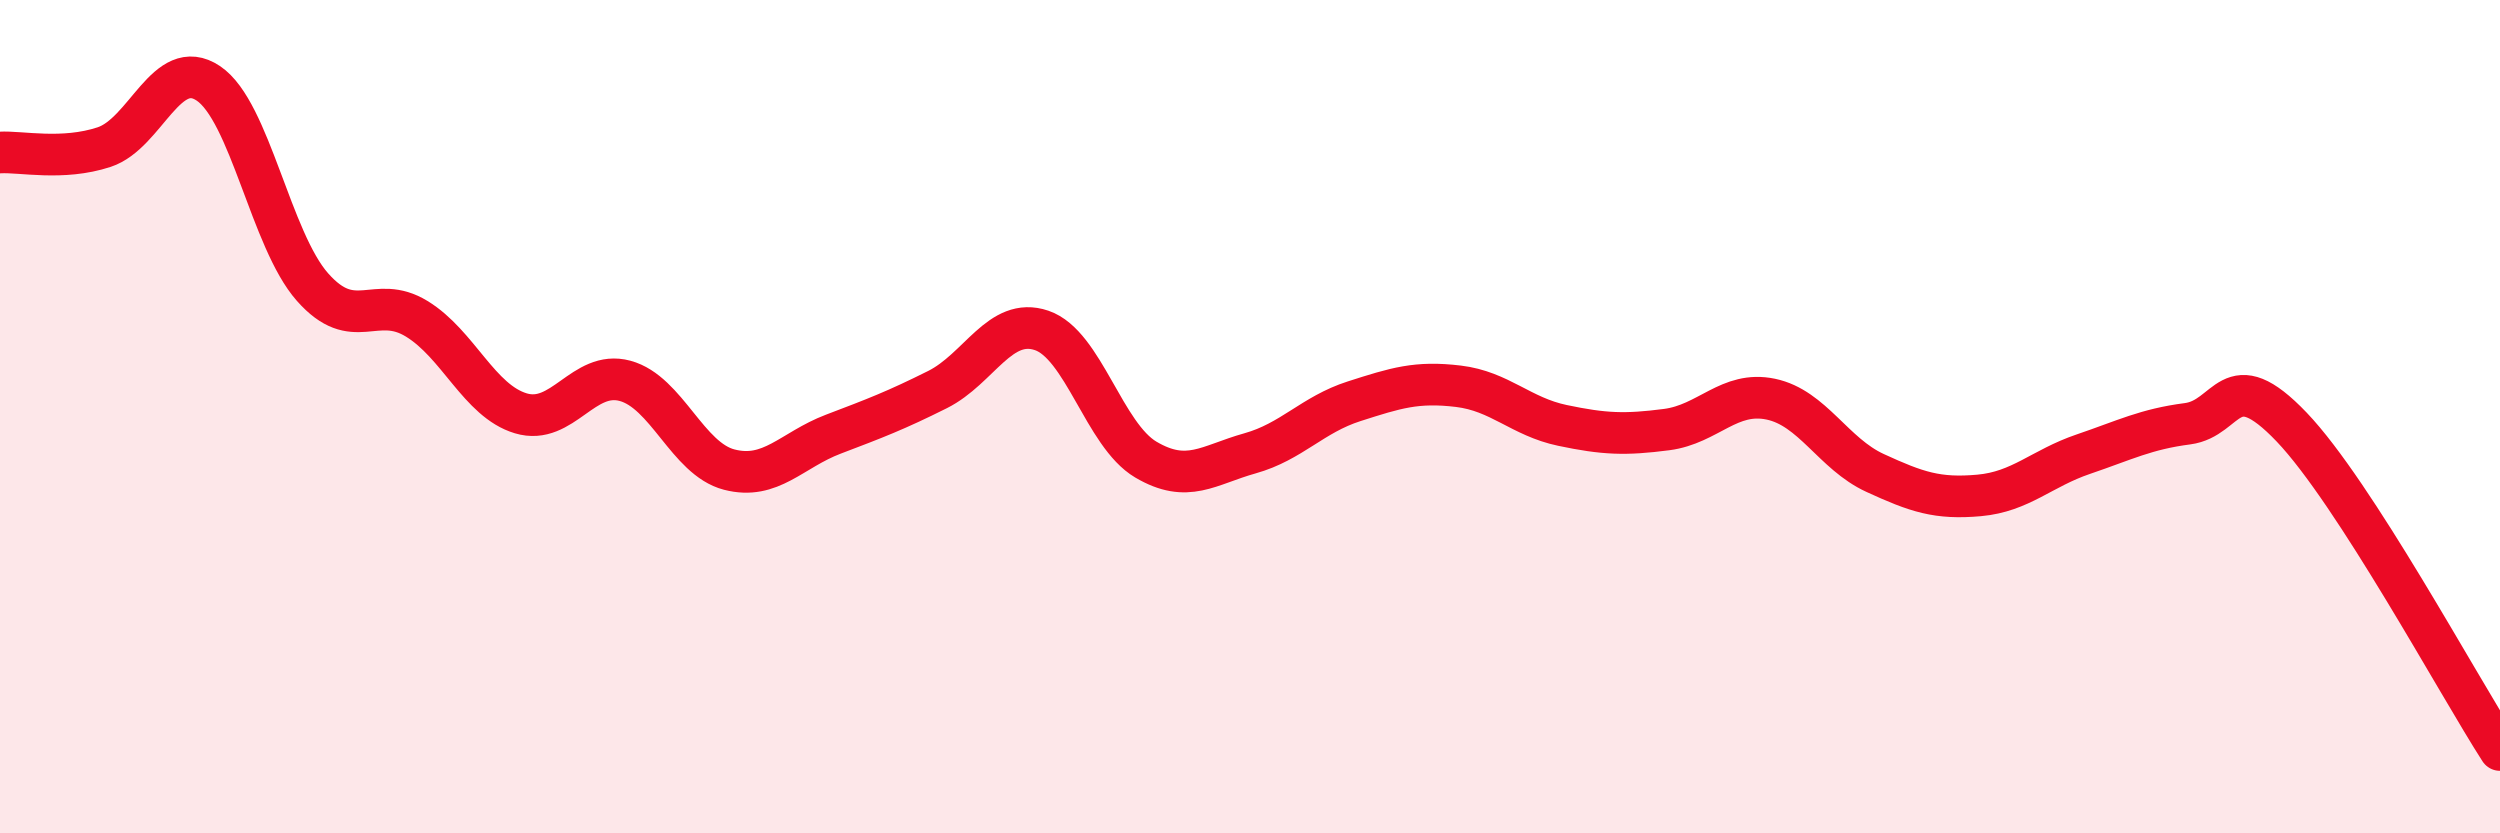
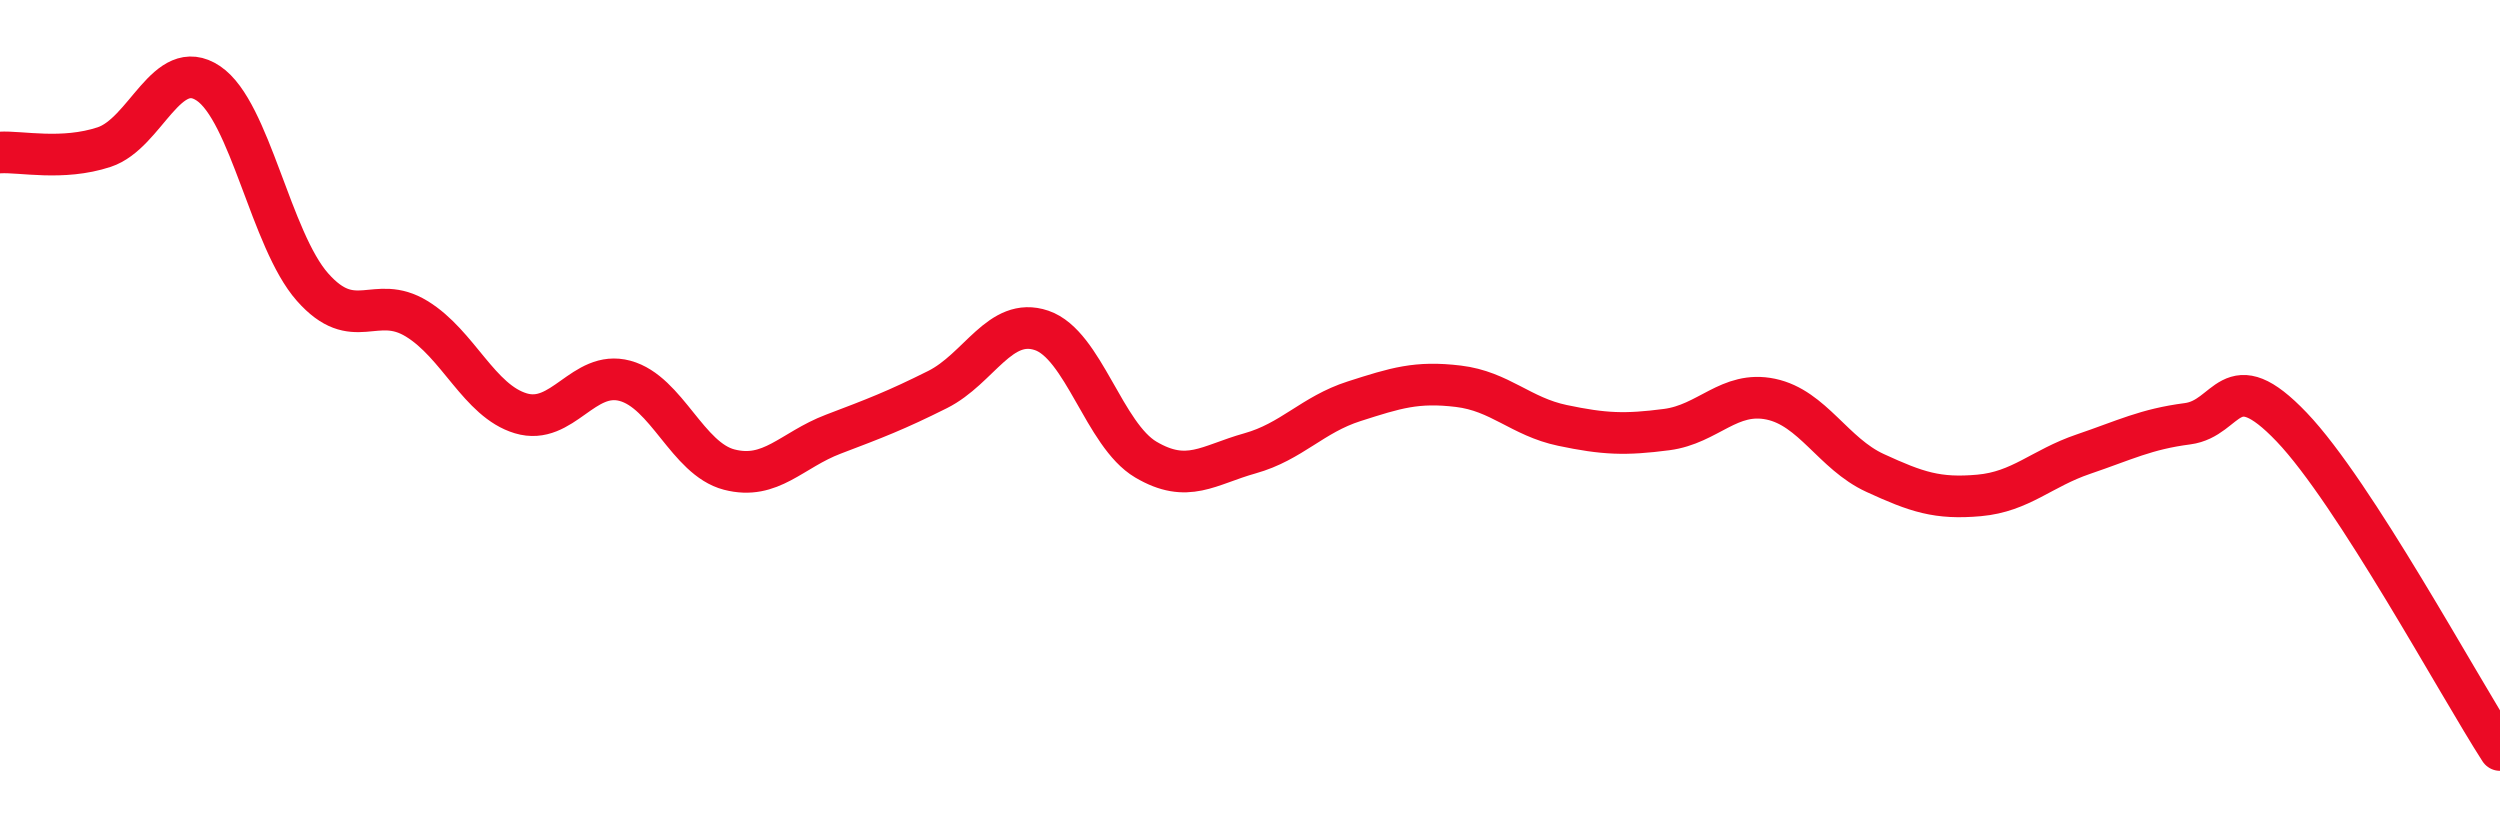
<svg xmlns="http://www.w3.org/2000/svg" width="60" height="20" viewBox="0 0 60 20">
-   <path d="M 0,3.66 C 0.5,3.63 1.5,3.86 2.5,3.53 C 3.5,3.2 4,1.33 5,2 C 6,2.67 6.5,5.76 7.5,6.89 C 8.5,8.02 9,7.04 10,7.65 C 11,8.26 11.5,9.62 12.5,9.92 C 13.5,10.22 14,8.87 15,9.14 C 16,9.41 16.5,11.01 17.5,11.27 C 18.5,11.53 19,10.8 20,10.42 C 21,10.04 21.5,9.85 22.5,9.35 C 23.5,8.85 24,7.59 25,7.93 C 26,8.27 26.5,10.44 27.5,11.03 C 28.5,11.62 29,11.16 30,10.88 C 31,10.6 31.5,9.95 32.5,9.63 C 33.5,9.31 34,9.15 35,9.27 C 36,9.39 36.5,10 37.5,10.21 C 38.5,10.42 39,10.44 40,10.31 C 41,10.18 41.5,9.37 42.5,9.58 C 43.5,9.79 44,10.89 45,11.35 C 46,11.81 46.5,11.98 47.5,11.89 C 48.5,11.8 49,11.24 50,10.9 C 51,10.56 51.5,10.3 52.5,10.17 C 53.5,10.04 53.5,8.68 55,10.25 C 56.5,11.82 59,16.45 60,18L60 20L0 20Z" fill="#EB0A25" opacity="0.1" stroke-linecap="round" stroke-linejoin="round" />
  <path d="M 0,3.66 C 0.5,3.63 1.5,3.86 2.5,3.53 C 3.5,3.2 4,1.33 5,2 C 6,2.67 6.5,5.76 7.5,6.89 C 8.5,8.02 9,7.04 10,7.65 C 11,8.26 11.5,9.62 12.5,9.92 C 13.5,10.22 14,8.87 15,9.14 C 16,9.41 16.5,11.01 17.5,11.27 C 18.5,11.53 19,10.8 20,10.42 C 21,10.04 21.5,9.85 22.5,9.35 C 23.5,8.85 24,7.59 25,7.93 C 26,8.27 26.5,10.44 27.5,11.03 C 28.5,11.62 29,11.16 30,10.88 C 31,10.6 31.5,9.95 32.5,9.63 C 33.5,9.31 34,9.15 35,9.27 C 36,9.39 36.5,10 37.5,10.21 C 38.5,10.42 39,10.44 40,10.31 C 41,10.18 41.5,9.37 42.5,9.58 C 43.5,9.79 44,10.89 45,11.35 C 46,11.81 46.5,11.98 47.5,11.89 C 48.5,11.8 49,11.24 50,10.9 C 51,10.56 51.5,10.3 52.5,10.17 C 53.5,10.04 53.5,8.68 55,10.25 C 56.5,11.82 59,16.45 60,18" stroke="#EB0A25" stroke-width="1" fill="none" stroke-linecap="round" stroke-linejoin="round" />
</svg>